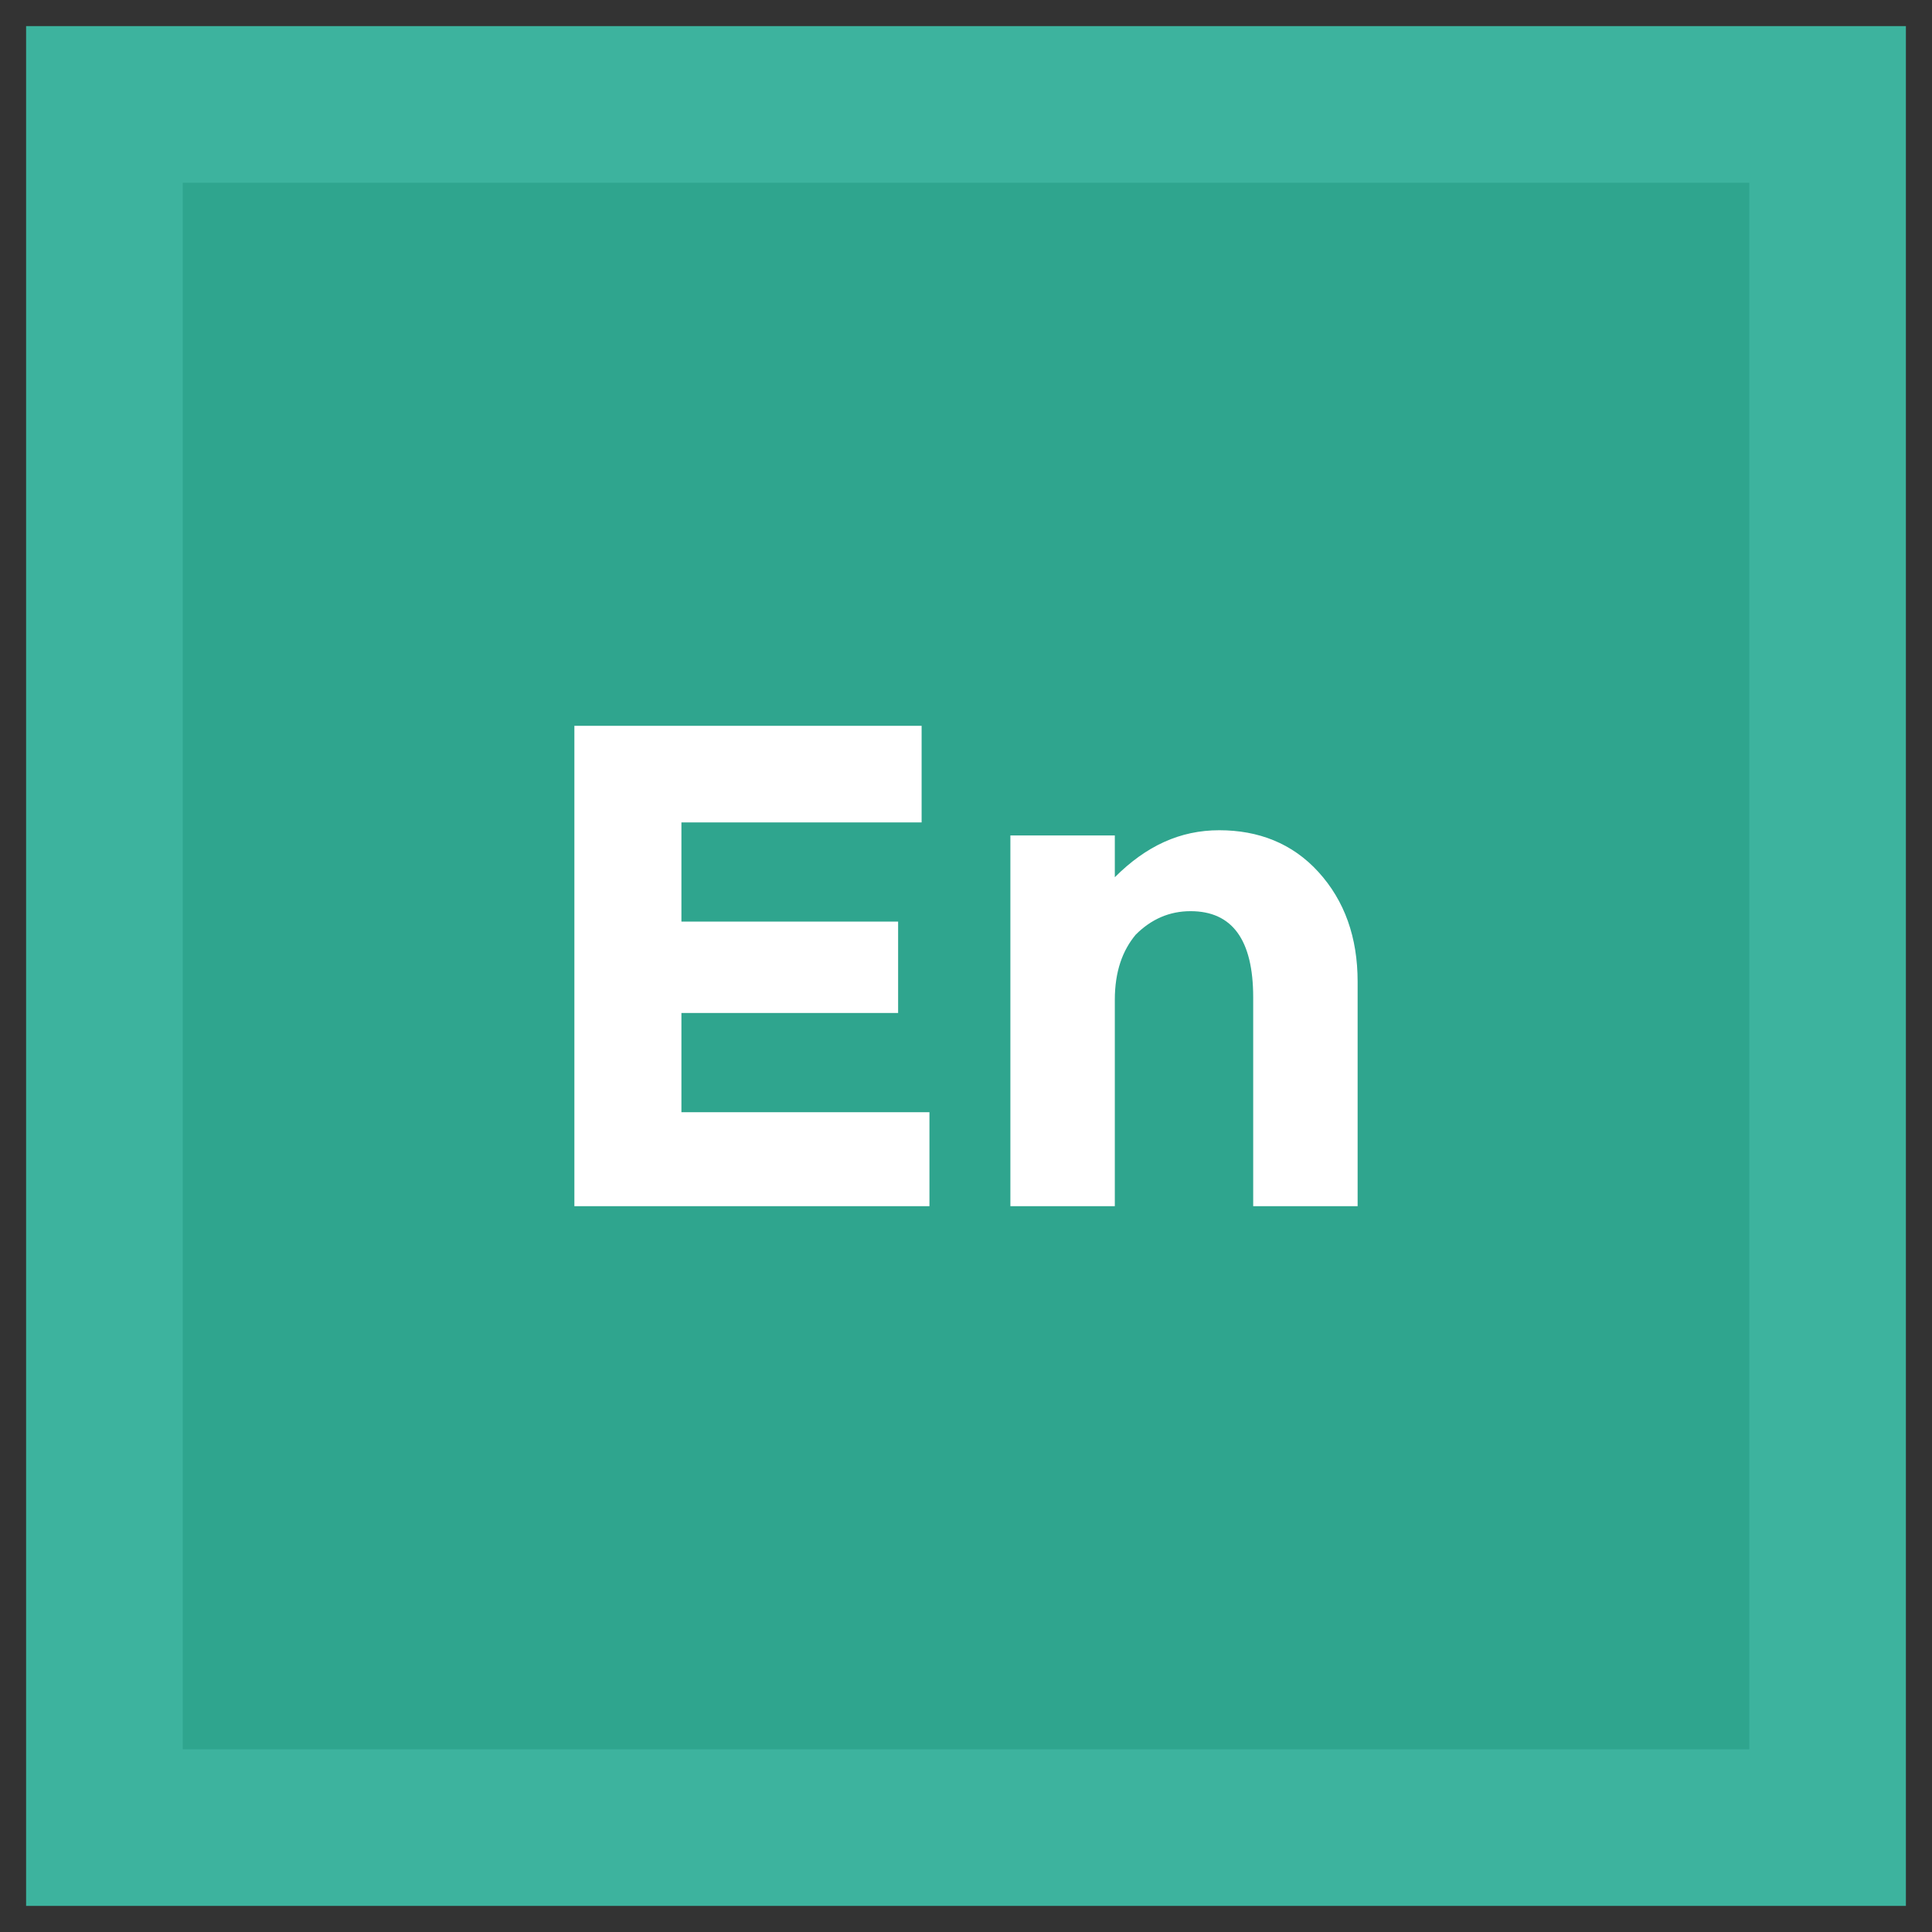
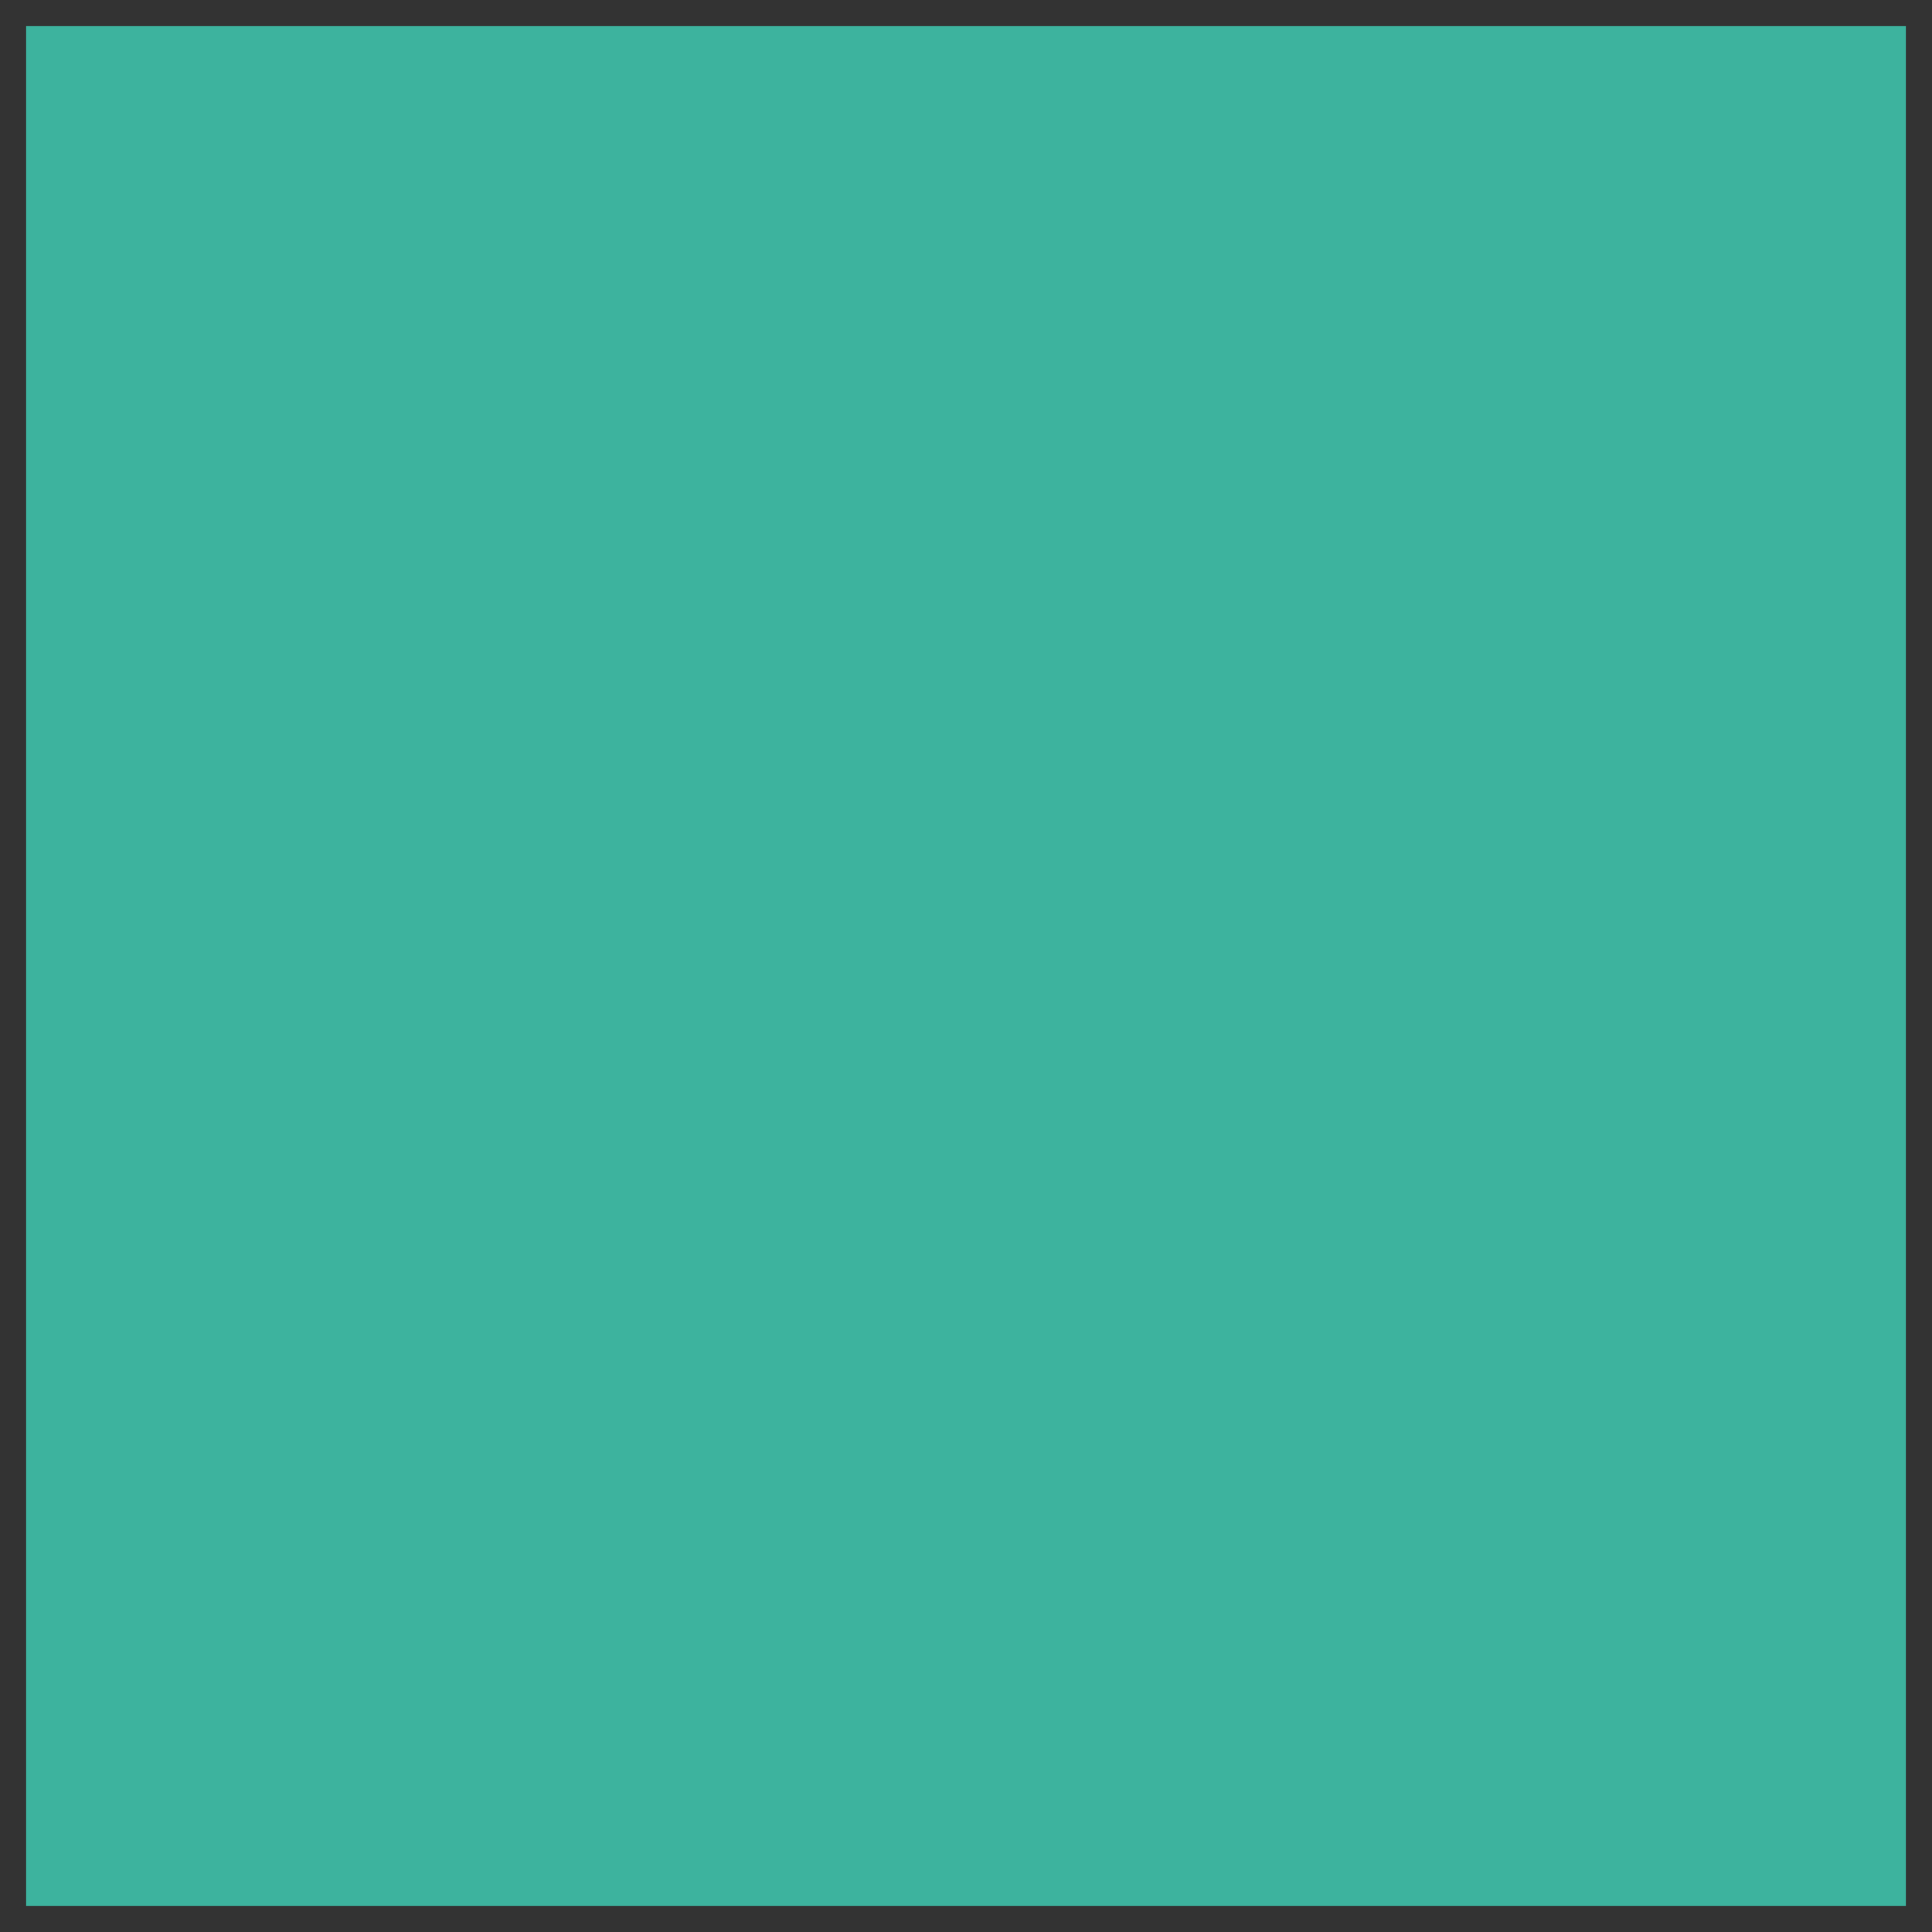
<svg xmlns="http://www.w3.org/2000/svg" id="Layer_1" style="enable-background:new 0 0 74 74;" version="1.1" viewBox="0 0 74 74" xml:space="preserve">
  <rect x="0" y="0" width="74" height="74" fill="#333333" stroke="none" />
  <style type="text/css">
	.st0{fill:#E25656;}
	.st1{fill:#D64441;}
	.st2{fill:#FFFFFF;}
	.st3{fill:#3DB39E;}
	.st4{fill:#2FA58E;}
	.st5{fill:#EEC65E;}
	.st6{fill:#E89C25;}
	.st7{fill:#2598B7;}
	.st8{fill:#137EBF;}
	.st9{fill:#324F5E;}
	.st10{fill:#253B4B;}
</style>
  <g>
    <g>
      <g>
        <rect class="st3" height="72" width="72" x="1" y="1" />
-         <rect class="st4" height="60" width="60" x="7" y="7" />
      </g>
    </g>
    <g>
-       <path class="st2" d="M35.3,27.8v3.7h-9.2v3.8h8.3v3.5h-8.3v3.8h9.5v3.6H22V27.8H35.3z" />
-       <path class="st2" d="M42.7,38.3v7.9h-4V32h4v1.6c1.2-1.2,2.5-1.8,4-1.8s2.8,0.5,3.8,1.6c1,1.1,1.5,2.5,1.5,4.2v8.6h-4v-8    c0-2.2-0.8-3.3-2.4-3.3c-0.8,0-1.5,0.3-2.1,0.9C43,36.4,42.7,37.2,42.7,38.3z" />
-     </g>
+       </g>
  </g>
</svg>